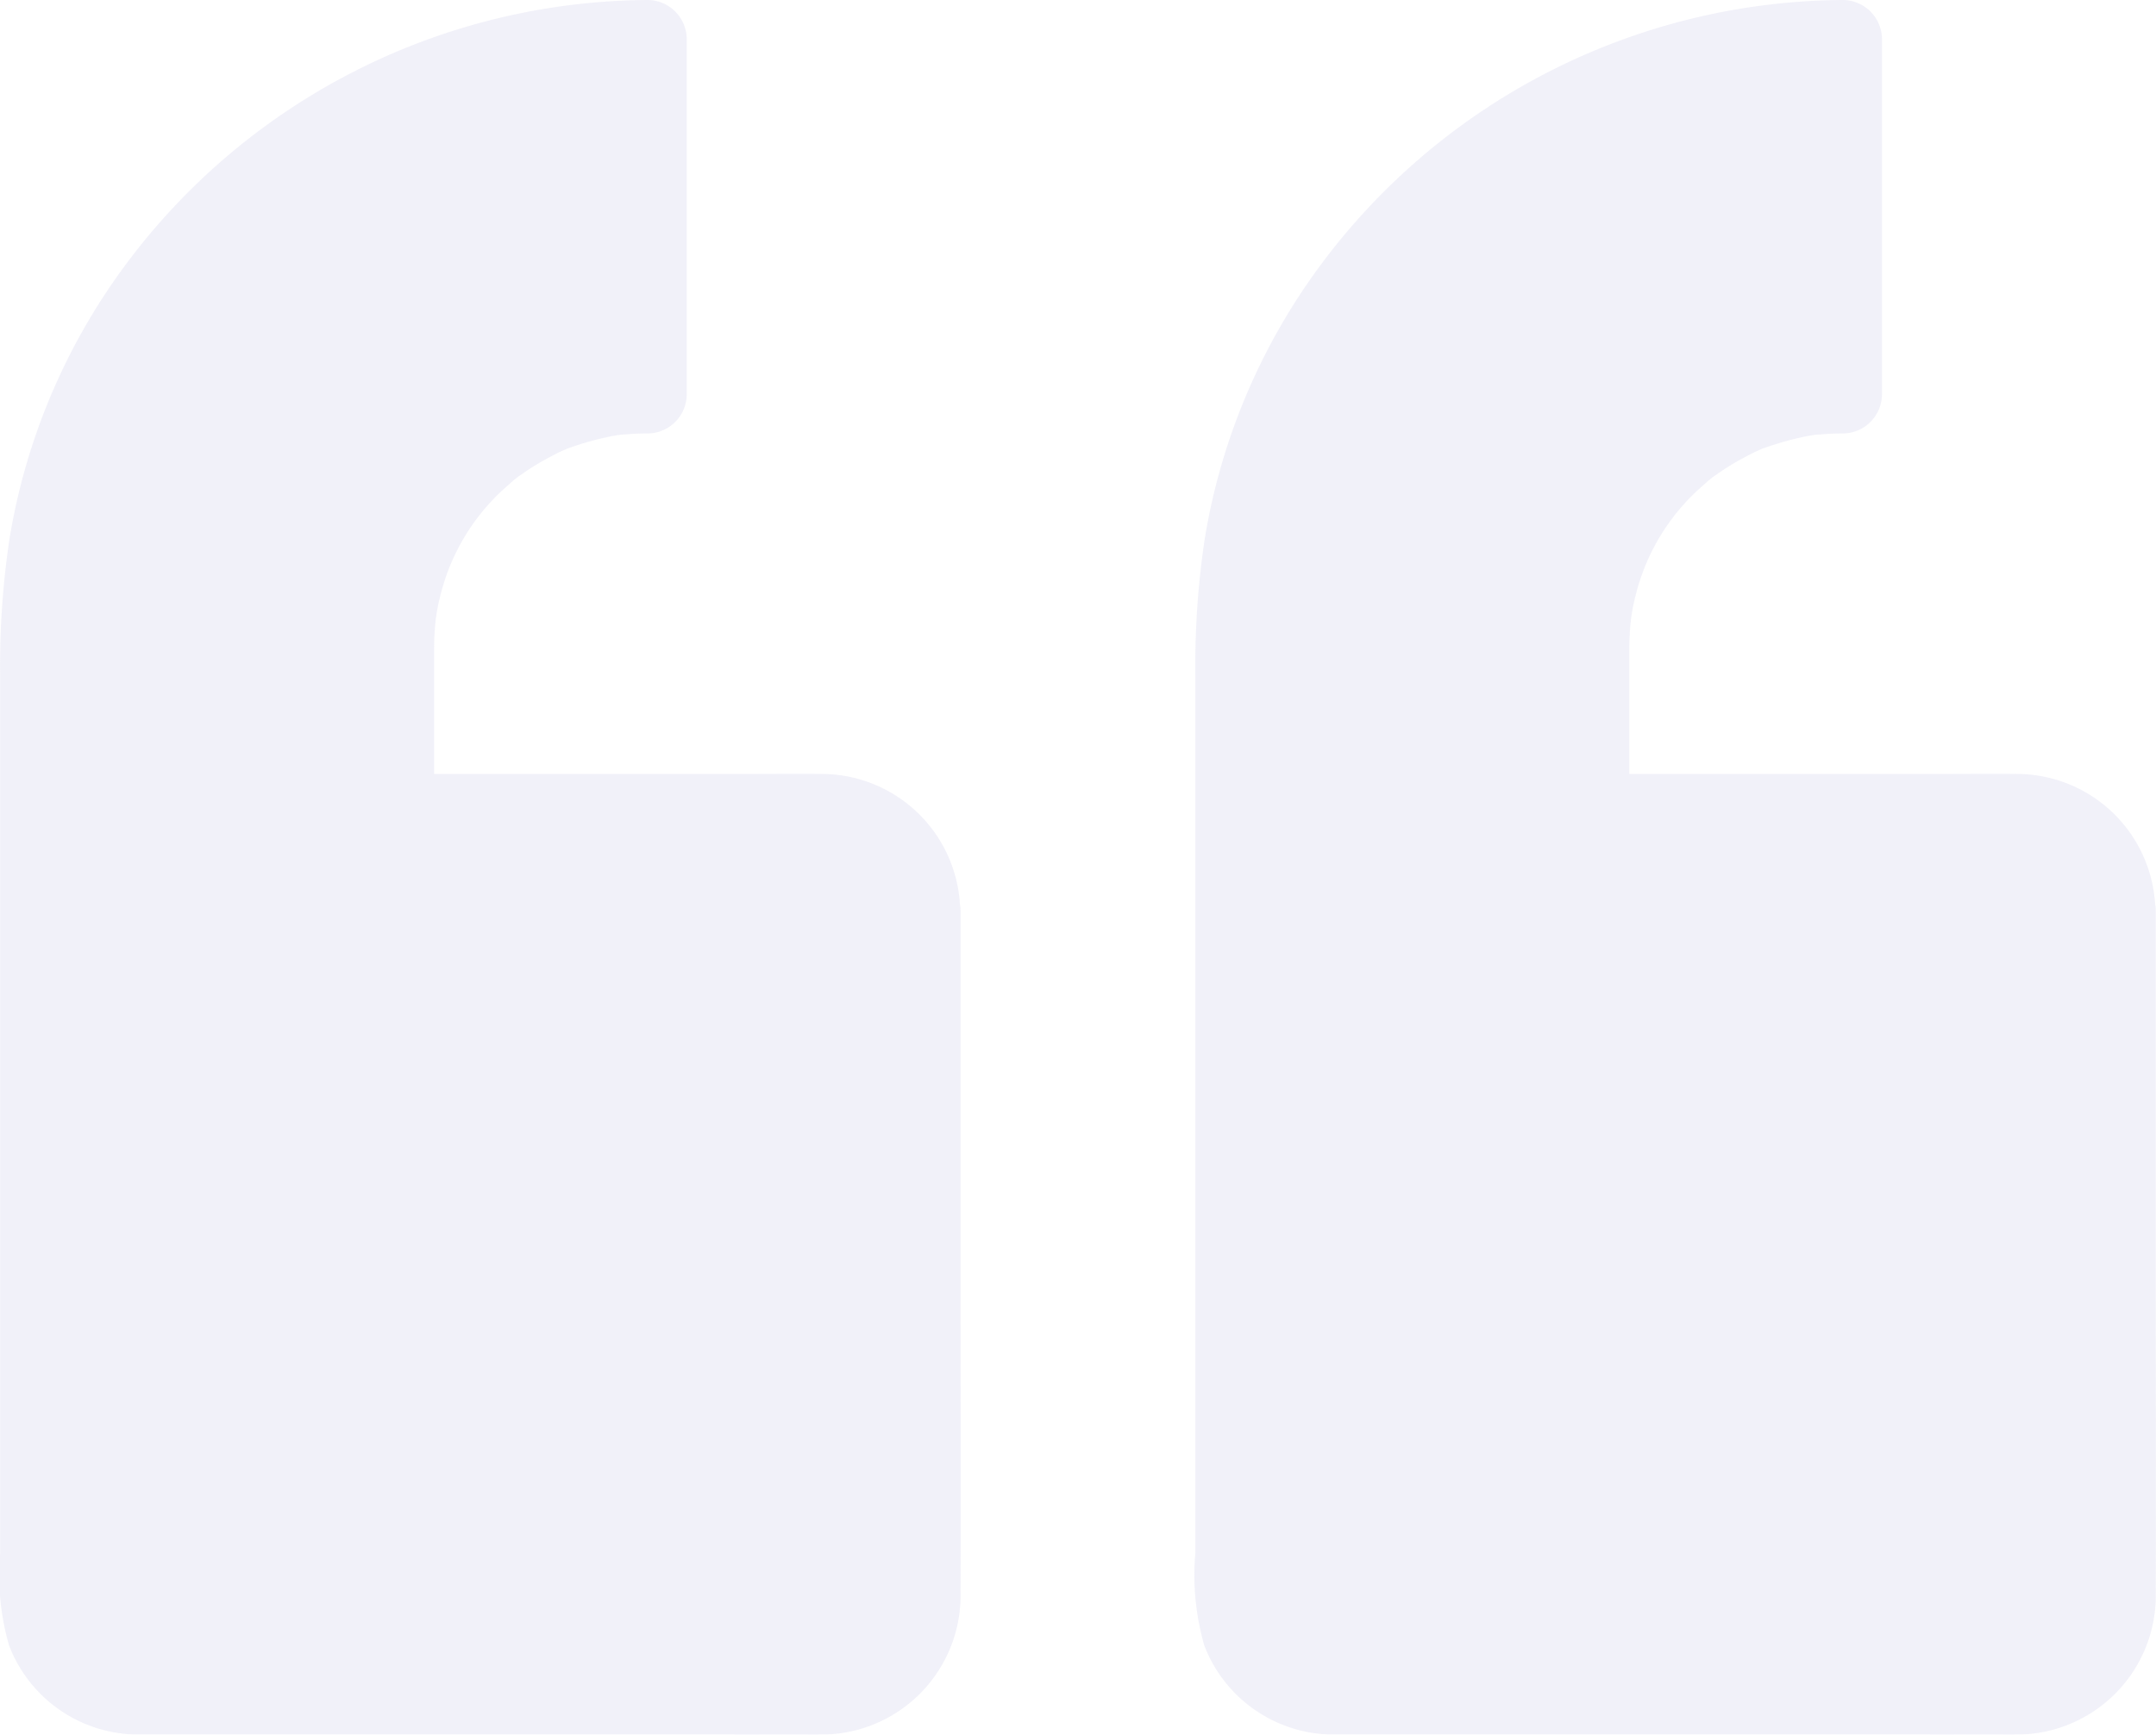
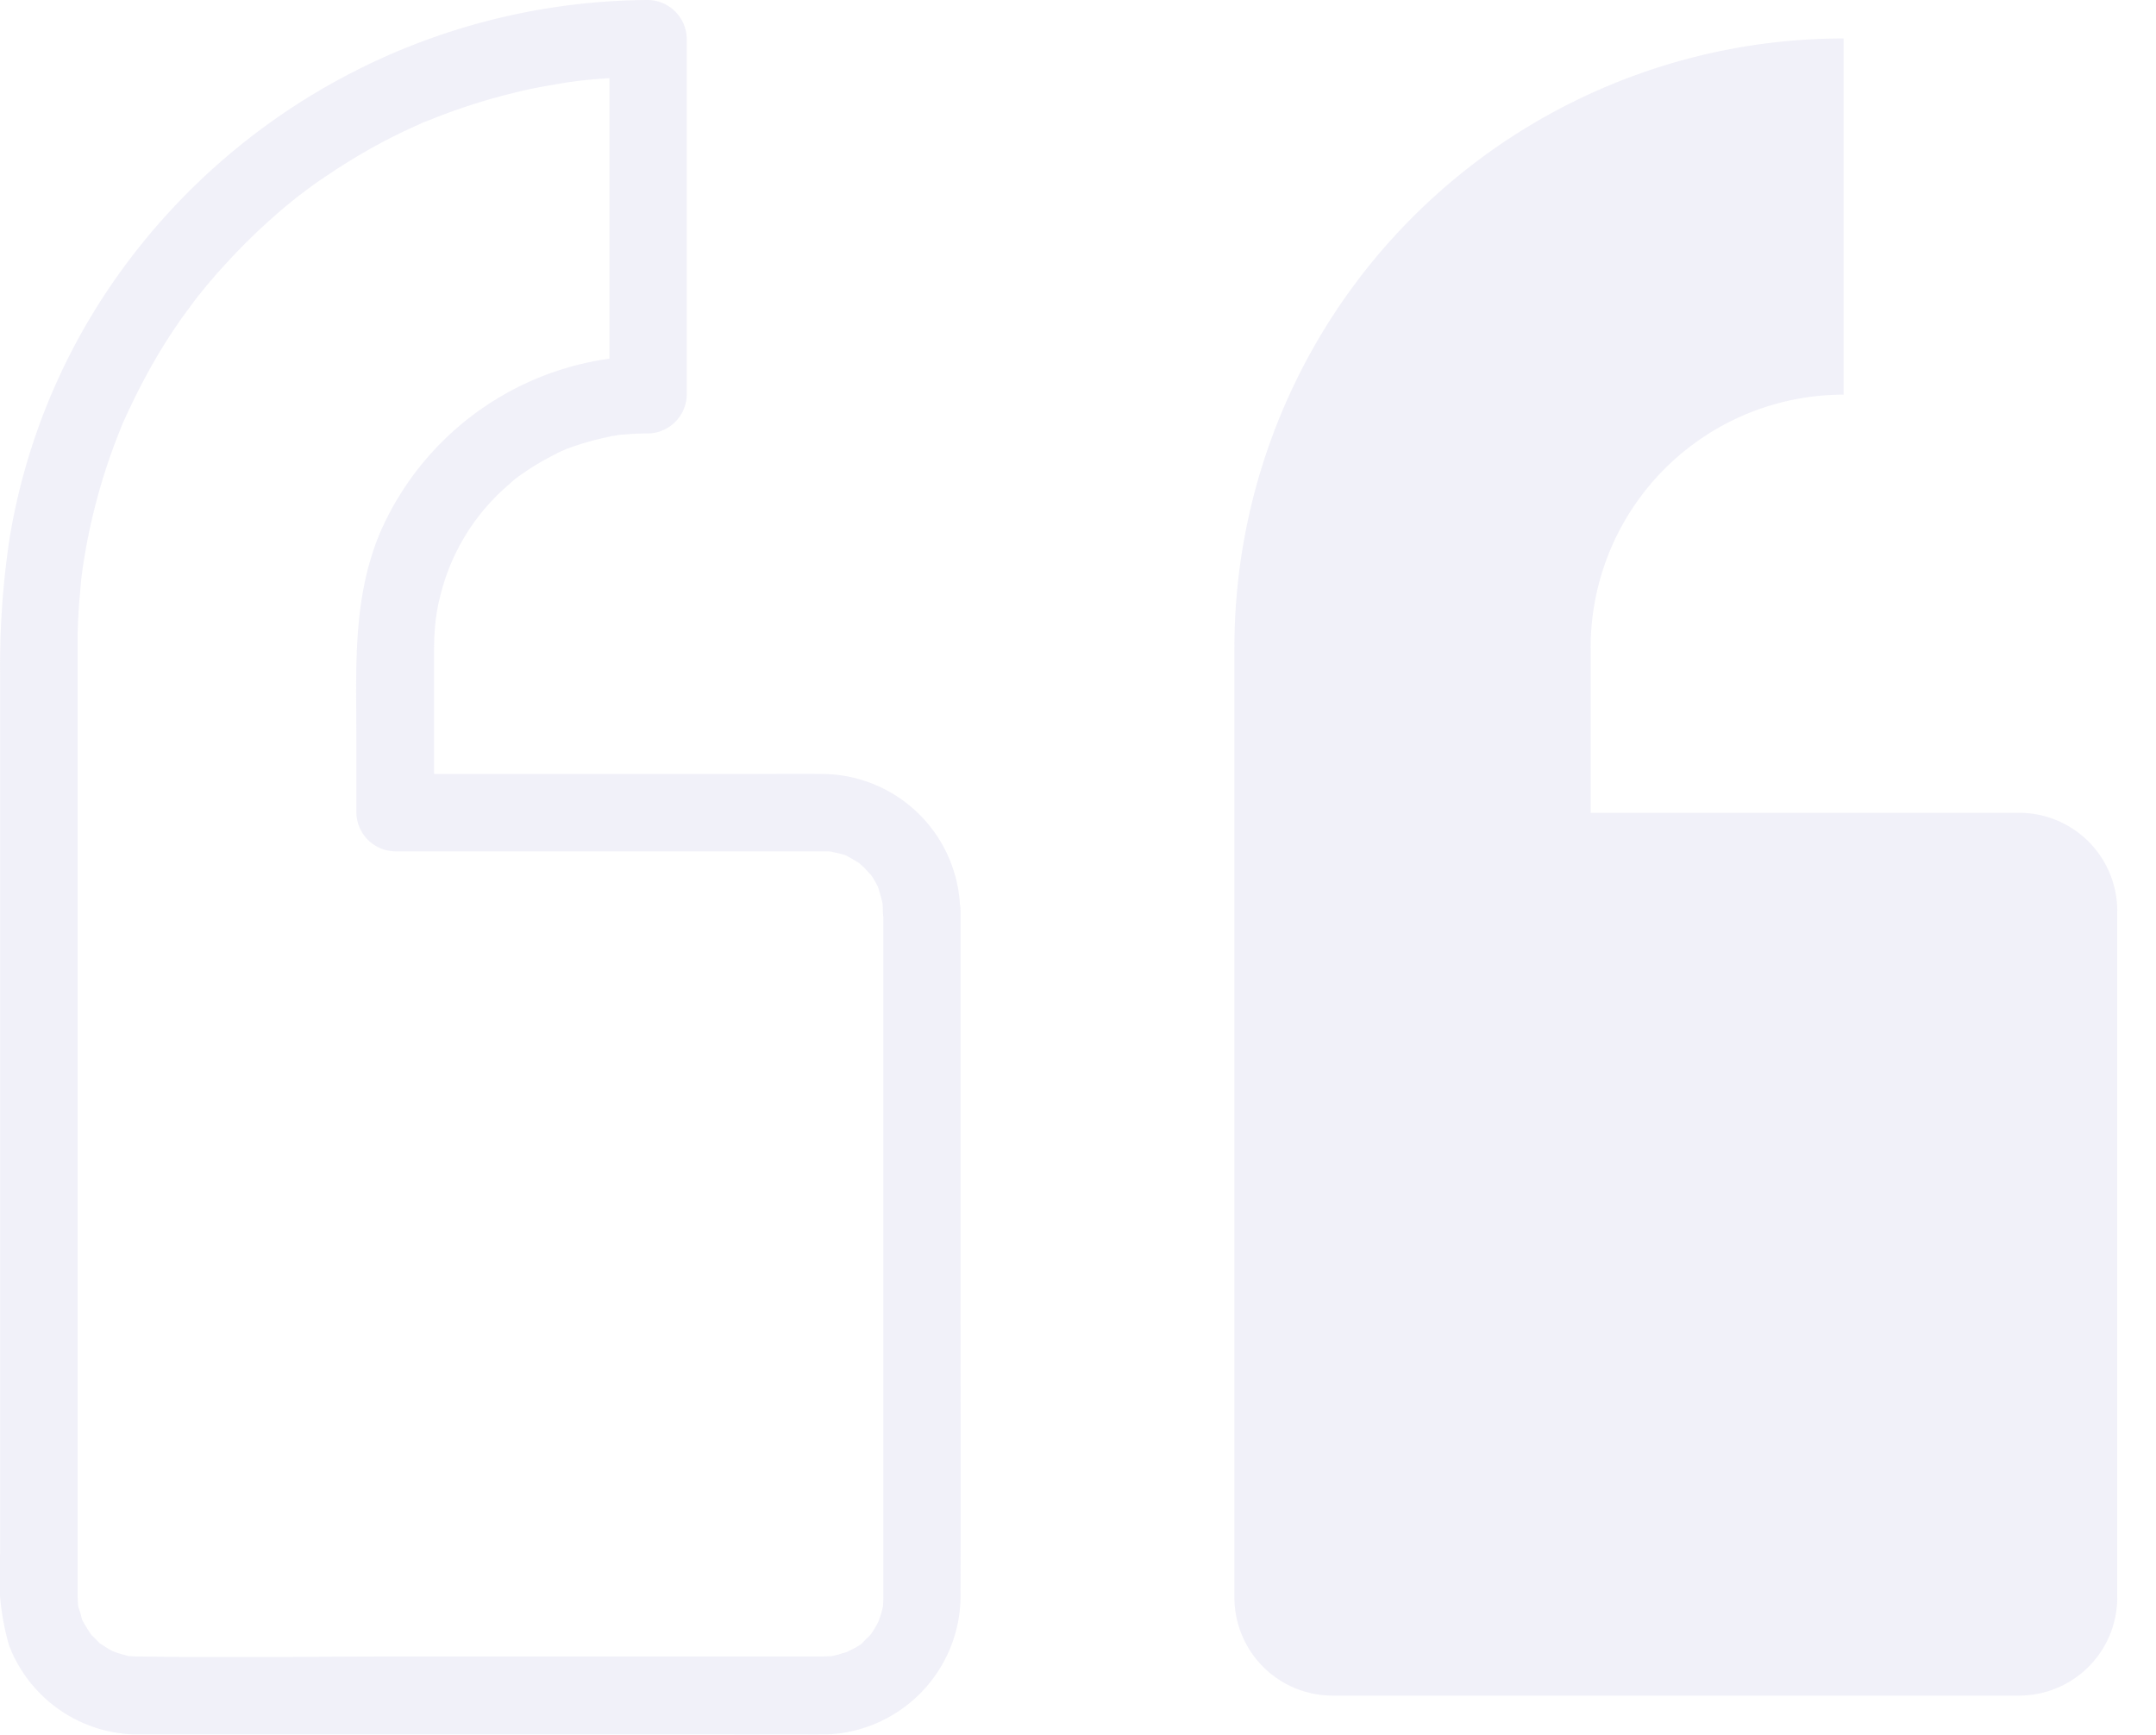
<svg xmlns="http://www.w3.org/2000/svg" width="72.5" height="58.337" viewBox="0 0 72.5 58.337">
  <g id="_98c35b87d14135e1e07292faa0b3c48c" data-name="98c35b87d14135e1e07292faa0b3c48c" transform="translate(-94.302 -176.1)" opacity="0.304">
    <path id="Path_6068" data-name="Path 6068" d="M602.187,220.34v23.09a3.3,3.3,0,0,1-3.3,3.3H575.8a3.3,3.3,0,0,1-3.3-3.3V211.486A20.49,20.49,0,0,1,592.986,191v11.979a8.506,8.506,0,0,0-8.507,8.507v5.556h14.41A3.3,3.3,0,0,1,602.187,220.34Z" transform="translate(-436.688 -13.607)" fill="#d1d0eb" />
-     <path id="Path_6069" data-name="Path 6069" d="M178.076,206.734v23.09c0,.122-.009.243-.017.356.009-.061.052-.234-.009,0-.026.113-.061.226-.1.339-.009.052-.1.234.009.009a3.19,3.19,0,0,1-.339.582c.148-.191.026-.035-.009,0-.078.078-.165.156-.234.234-.156.165-.052.043,0,.009a1.607,1.607,0,0,1-.286.182c-.069.035-.13.069-.2.1-.3.165.217-.043-.113.043a2.237,2.237,0,0,0-.226.069l-.226.052c.156-.017.148-.017-.009,0-.13,0-.252.009-.373.009h-13.7c-3.073,0-6.154.043-9.236,0-.1,0-.217-.009-.321-.017-.217-.017.278.087-.061-.017-.1-.026-.191-.052-.278-.078-.061-.017-.3-.113-.061-.009a2.009,2.009,0,0,1-.3-.156l-.286-.182c.052.035.156.156,0-.009-.078-.078-.156-.165-.234-.234-.035-.035-.156-.191-.009,0a5.581,5.581,0,0,1-.3-.486c-.165-.3.043.217-.043-.113-.026-.113-.061-.226-.1-.339-.1-.339,0,.148-.017-.061-.009-.1-.009-.2-.017-.3V197.489c.009-.408.026-.807.061-1.215l.052-.6.026-.234c.009-.078.052-.365.017-.13a20.34,20.34,0,0,1,1.267-4.74c.026-.069.061-.139.087-.217-.113.269.035-.087.052-.113.078-.174.156-.347.243-.521q.273-.573.573-1.12a18.451,18.451,0,0,1,1.215-1.927c.113-.156.226-.3.339-.46.226-.3-.165.2.078-.1.043-.061.1-.122.139-.174.26-.321.53-.642.816-.946a20.542,20.542,0,0,1,1.7-1.667c.286-.252.582-.495.877-.72-.208.165.217-.165.278-.208.165-.122.339-.243.512-.356a20.45,20.45,0,0,1,2.005-1.207c.339-.174.686-.347,1.033-.5.1-.043.208-.1.313-.139.043-.017.234-.1.009,0,.217-.087.425-.174.642-.252a20.14,20.14,0,0,1,2.335-.72c.382-.1.764-.174,1.155-.243.191-.035.391-.069.582-.1.078-.009.156-.026.234-.035-.3.043.1-.009.13-.017a20.344,20.344,0,0,1,2.413-.139l-1.3-1.3v11.979l1.3-1.3a9.9,9.9,0,0,0-8.993,5.9c-.964,2.266-.816,4.627-.816,7.031v2.431a1.323,1.323,0,0,0,1.3,1.3h14.41c.122,0,.243.009.356.017-.26-.026.148.043.226.069a2.1,2.1,0,0,1,.217.069c-.122-.043-.1-.052,0,.009.13.069.26.148.391.226.017.009.165.122.052.035-.13-.1.1.1.122.122.052.052.321.365.165.156.078.1.148.217.217.33.035.069.069.13.1.2.087.174-.061-.182,0,.009.043.148.087.3.122.443s0-.035,0-.052a2.576,2.576,0,0,1,.026.365,1.3,1.3,0,1,0,2.6,0,4.667,4.667,0,0,0-4.635-4.6c-.825-.009-1.641,0-2.465,0H161.67l1.3,1.3v-5.529c0-.226.009-.443.026-.668a6.079,6.079,0,0,1,.182-1.094,7.151,7.151,0,0,1,2.335-3.767,2.654,2.654,0,0,1,.417-.33c.182-.13.373-.252.564-.365s.391-.217.59-.321c.078-.043.165-.078.243-.113.382-.174-.208.061.191-.078a9.933,9.933,0,0,1,1.319-.373c.113-.026.226-.043.339-.061h0a1.685,1.685,0,0,1,.208-.017c.26-.026.521-.035.781-.035a1.323,1.323,0,0,0,1.3-1.3V177.4a1.323,1.323,0,0,0-1.3-1.3,22.025,22.025,0,0,0-17.648,9.01,21.2,21.2,0,0,0-3.819,9.071,28.463,28.463,0,0,0-.321,4.627v29.514a8.552,8.552,0,0,0,.3,3.116,4.666,4.666,0,0,0,4.314,2.995h19.523c1.155,0,2.309.009,3.472,0a4.678,4.678,0,0,0,4.687-4.757c.009-3.481,0-6.962,0-10.443V206.742a1.3,1.3,0,0,0-2.6-.009Zm-38.889,0v23.09a3.3,3.3,0,0,1-3.3,3.3H112.8a3.3,3.3,0,0,1-3.3-3.3V197.879a20.49,20.49,0,0,1,20.486-20.486v11.979a8.506,8.506,0,0,0-8.507,8.507v5.556h14.41A3.3,3.3,0,0,1,139.187,206.734Z" transform="translate(-13.878)" fill="#d1d0eb" />
    <path id="Path_6070" data-name="Path 6070" d="M124.007,206.734v23.09c0,.122-.009.243-.017.356.009-.061.052-.234-.009,0-.026.113-.061.226-.1.339-.009.052-.1.234.009.009a3.189,3.189,0,0,1-.339.582c.148-.191.026-.035-.009,0-.078.078-.165.156-.234.234-.156.165-.052.043,0,.009a1.607,1.607,0,0,1-.286.182c-.069.035-.13.069-.2.1-.3.165.217-.043-.113.043a2.238,2.238,0,0,0-.226.069l-.226.052c.156-.017.148-.017-.009,0-.13,0-.252.009-.373.009h-13.7c-3.073,0-6.155.043-9.236,0-.1,0-.217-.009-.321-.017-.217-.017.278.087-.061-.017-.1-.026-.191-.052-.278-.078-.061-.017-.3-.113-.061-.009a2.009,2.009,0,0,1-.3-.156l-.286-.182c.052.035.156.156,0-.009-.078-.078-.156-.165-.234-.234-.035-.035-.156-.191-.009,0a5.577,5.577,0,0,1-.3-.486c-.165-.3.043.217-.043-.113-.026-.113-.061-.226-.1-.339-.1-.339,0,.148-.017-.061-.009-.1-.009-.2-.017-.3V197.489c.009-.408.026-.807.061-1.215l.052-.6.026-.234c.009-.078.052-.365.017-.13a20.341,20.341,0,0,1,1.267-4.74c.026-.069.061-.139.087-.217-.113.269.035-.087.052-.113.078-.174.156-.347.243-.521q.273-.573.573-1.12a18.451,18.451,0,0,1,1.215-1.927c.113-.156.226-.3.339-.46.226-.3-.165.2.078-.1.043-.061.1-.122.139-.174.26-.321.53-.642.816-.946a20.54,20.54,0,0,1,1.7-1.667c.286-.252.582-.495.877-.72-.208.165.217-.165.278-.208.165-.122.339-.243.512-.356a20.449,20.449,0,0,1,2.005-1.207c.339-.174.686-.347,1.033-.5.1-.043.208-.1.313-.139.043-.017.234-.1.009,0,.217-.087.425-.174.642-.252a20.14,20.14,0,0,1,2.335-.72c.382-.1.764-.174,1.155-.243.191-.035.391-.069.582-.1.078-.009.156-.026.234-.035-.3.043.1-.009.13-.017a20.345,20.345,0,0,1,2.413-.139l-1.3-1.3v11.979l1.3-1.3a9.9,9.9,0,0,0-8.993,5.9c-.964,2.266-.816,4.627-.816,7.031v2.431a1.323,1.323,0,0,0,1.3,1.3h14.41c.122,0,.243.009.356.017-.26-.026.148.043.226.069a2.094,2.094,0,0,1,.217.069c-.122-.043-.1-.052,0,.009.13.069.26.148.391.226.017.009.165.122.052.035-.13-.1.1.1.122.122.052.052.321.365.165.156.078.1.148.217.217.33.035.069.069.13.1.2.087.174-.061-.182,0,.009.043.148.087.3.122.443s0-.035,0-.052a2.574,2.574,0,0,1,.026.365,1.3,1.3,0,1,0,2.6,0,4.667,4.667,0,0,0-4.635-4.6c-.825-.009-1.641,0-2.465,0H107.6l1.3,1.3v-5.529c0-.226.009-.443.026-.668a6.079,6.079,0,0,1,.182-1.094,7.151,7.151,0,0,1,2.335-3.767,2.654,2.654,0,0,1,.417-.33c.182-.13.373-.252.564-.365s.391-.217.59-.321c.078-.043.165-.078.243-.113.382-.174-.208.061.191-.078a9.932,9.932,0,0,1,1.319-.373c.113-.026.226-.043.339-.061h0a1.685,1.685,0,0,1,.208-.017c.26-.026.521-.035.781-.035a1.323,1.323,0,0,0,1.3-1.3V177.4a1.323,1.323,0,0,0-1.3-1.3,22.025,22.025,0,0,0-17.648,9.01,21.2,21.2,0,0,0-3.819,9.071,28.462,28.462,0,0,0-.321,4.627v29.514a8.552,8.552,0,0,0,.3,3.116,4.666,4.666,0,0,0,4.314,2.995h19.523c1.155,0,2.309.009,3.472,0a4.678,4.678,0,0,0,4.687-4.757c.009-3.481,0-6.962,0-10.443V206.742a1.3,1.3,0,0,0-2.6-.009Z" fill="#d1d0eb" />
  </g>
</svg>